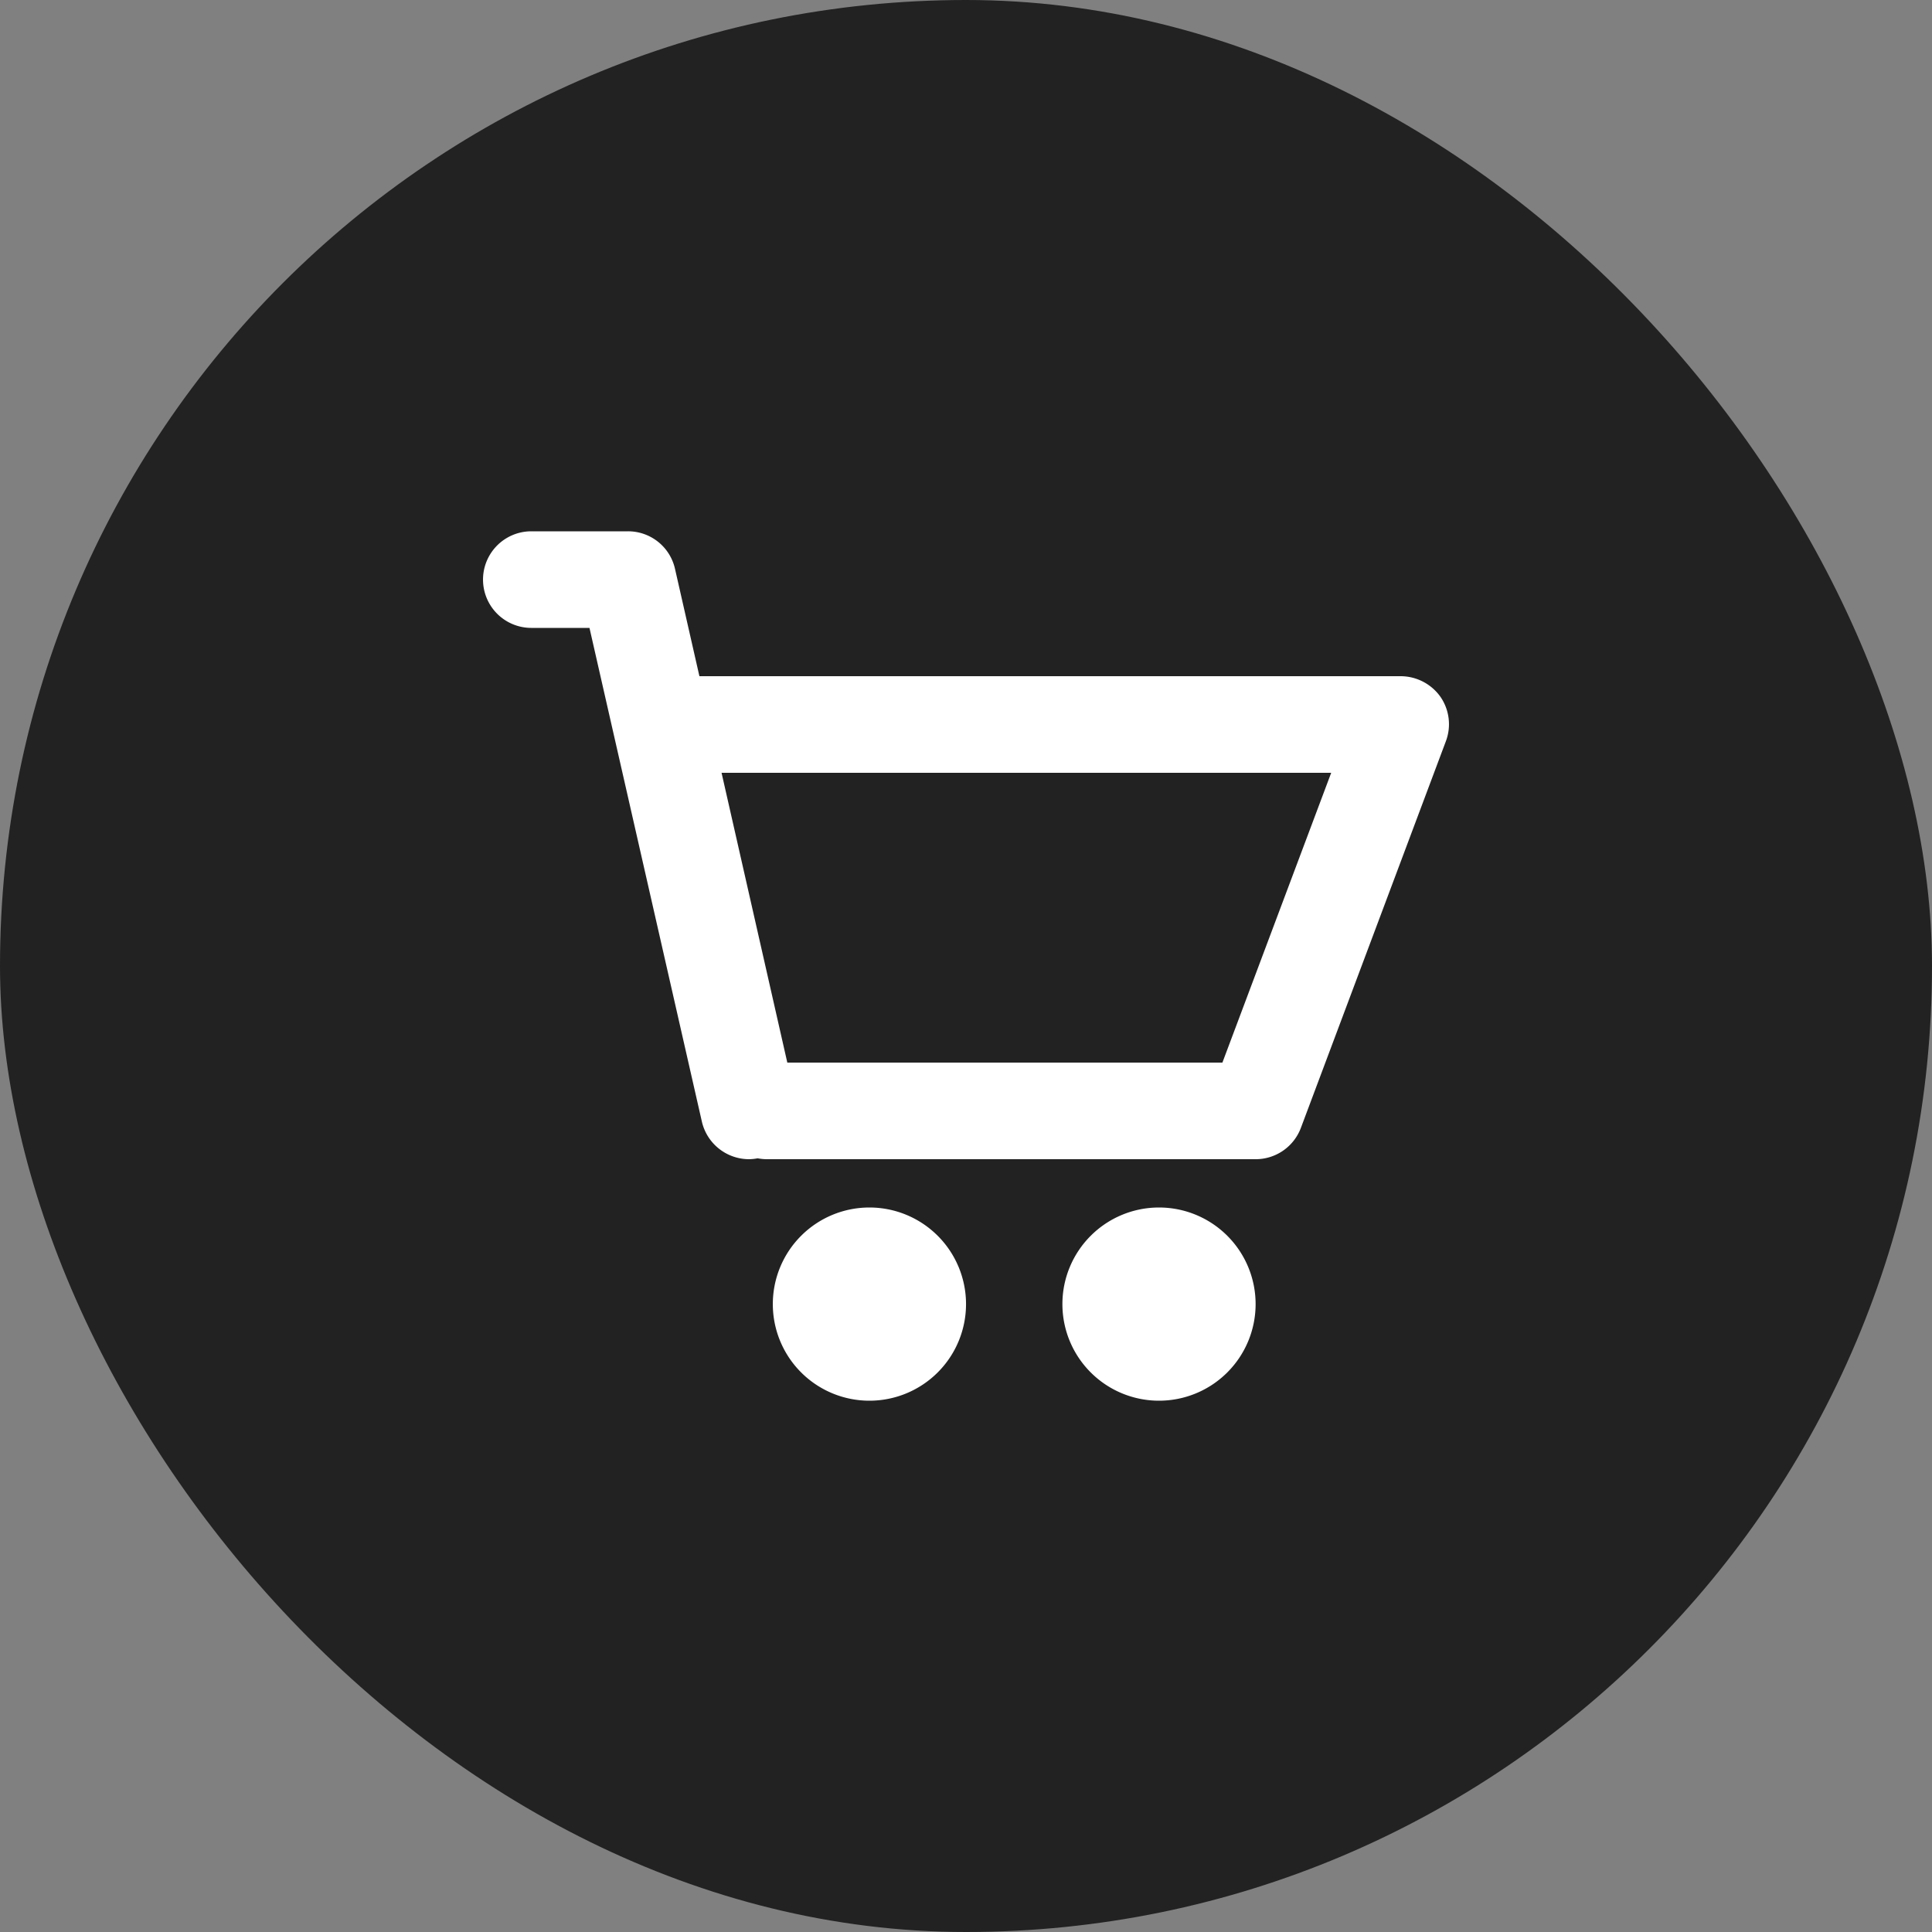
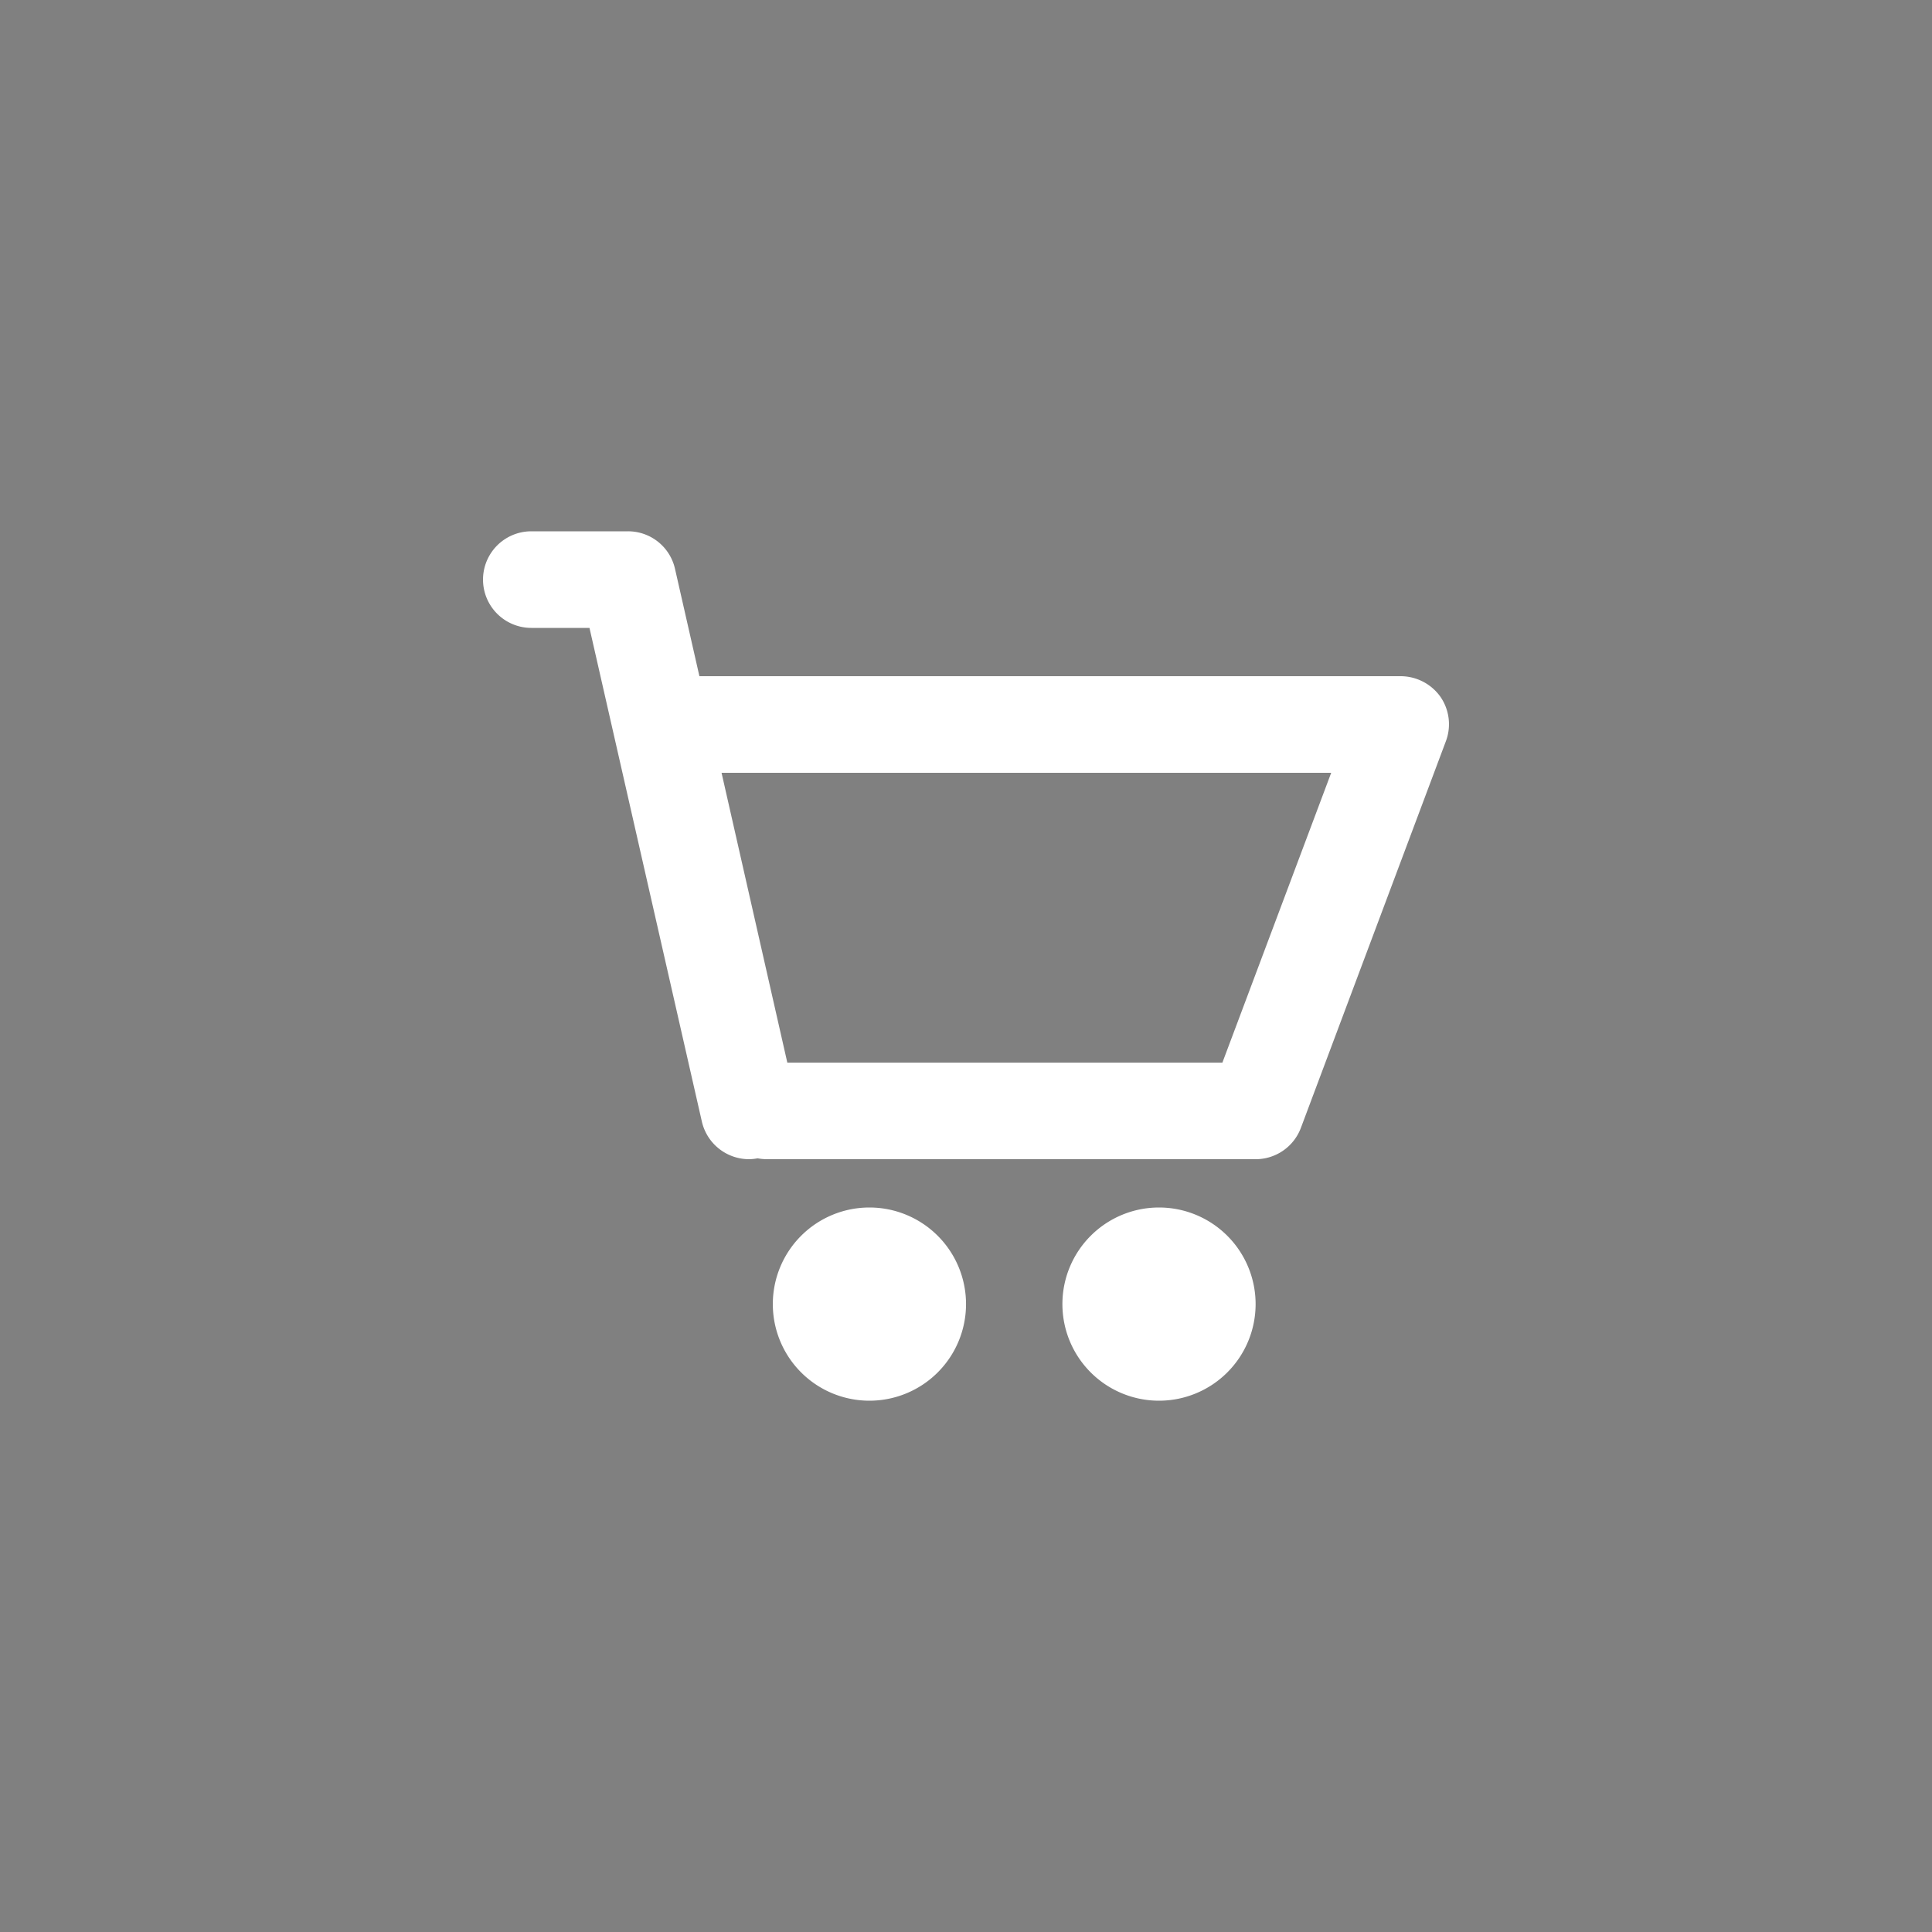
<svg xmlns="http://www.w3.org/2000/svg" width="80" height="80" viewBox="0 0 80 80">
  <rect x="0" y="0" width="80" height="80" fill="#808080" stroke="none" />
  <defs>
    <style>.a{fill:#222;}.b{fill:#fff;}</style>
  </defs>
  <g transform="translate(10.207 10.207)">
-     <rect class="a" width="80" height="80" rx="40" transform="translate(-10.207 -10.207)" />
-     <path class="b" d="M27.991,36a4,4,0,1,1,4-4A4,4,0,0,1,27.991,36ZM16,36a4,4,0,1,1,4-4A4,4,0,0,1,16,36Zm16-10H11.755a2.125,2.125,0,0,1-.386-.037A1.936,1.936,0,0,1,11,26a2.008,2.008,0,0,1-1.938-1.557L4.408,4H2A2,2,0,0,1,2,0H6A1.992,1.992,0,0,1,7.95,1.557L8.96,6H37.987a2.028,2.028,0,0,1,1.663.861A2,2,0,0,1,39.867,8.7l-6,16A2,2,0,0,1,31.991,26ZM9.877,10h0L12.6,22H30.616l4.505-12H9.877Z" transform="translate(9.794 11.793)" />
+     <path class="b" d="M27.991,36a4,4,0,1,1,4-4A4,4,0,0,1,27.991,36ZM16,36a4,4,0,1,1,4-4A4,4,0,0,1,16,36Zm16-10H11.755a2.125,2.125,0,0,1-.386-.037A1.936,1.936,0,0,1,11,26a2.008,2.008,0,0,1-1.938-1.557L4.408,4H2A2,2,0,0,1,2,0H6A1.992,1.992,0,0,1,7.95,1.557L8.96,6H37.987a2.028,2.028,0,0,1,1.663.861A2,2,0,0,1,39.867,8.7l-6,16A2,2,0,0,1,31.991,26ZM9.877,10L12.6,22H30.616l4.505-12H9.877Z" transform="translate(9.794 11.793)" />
  </g>
</svg>